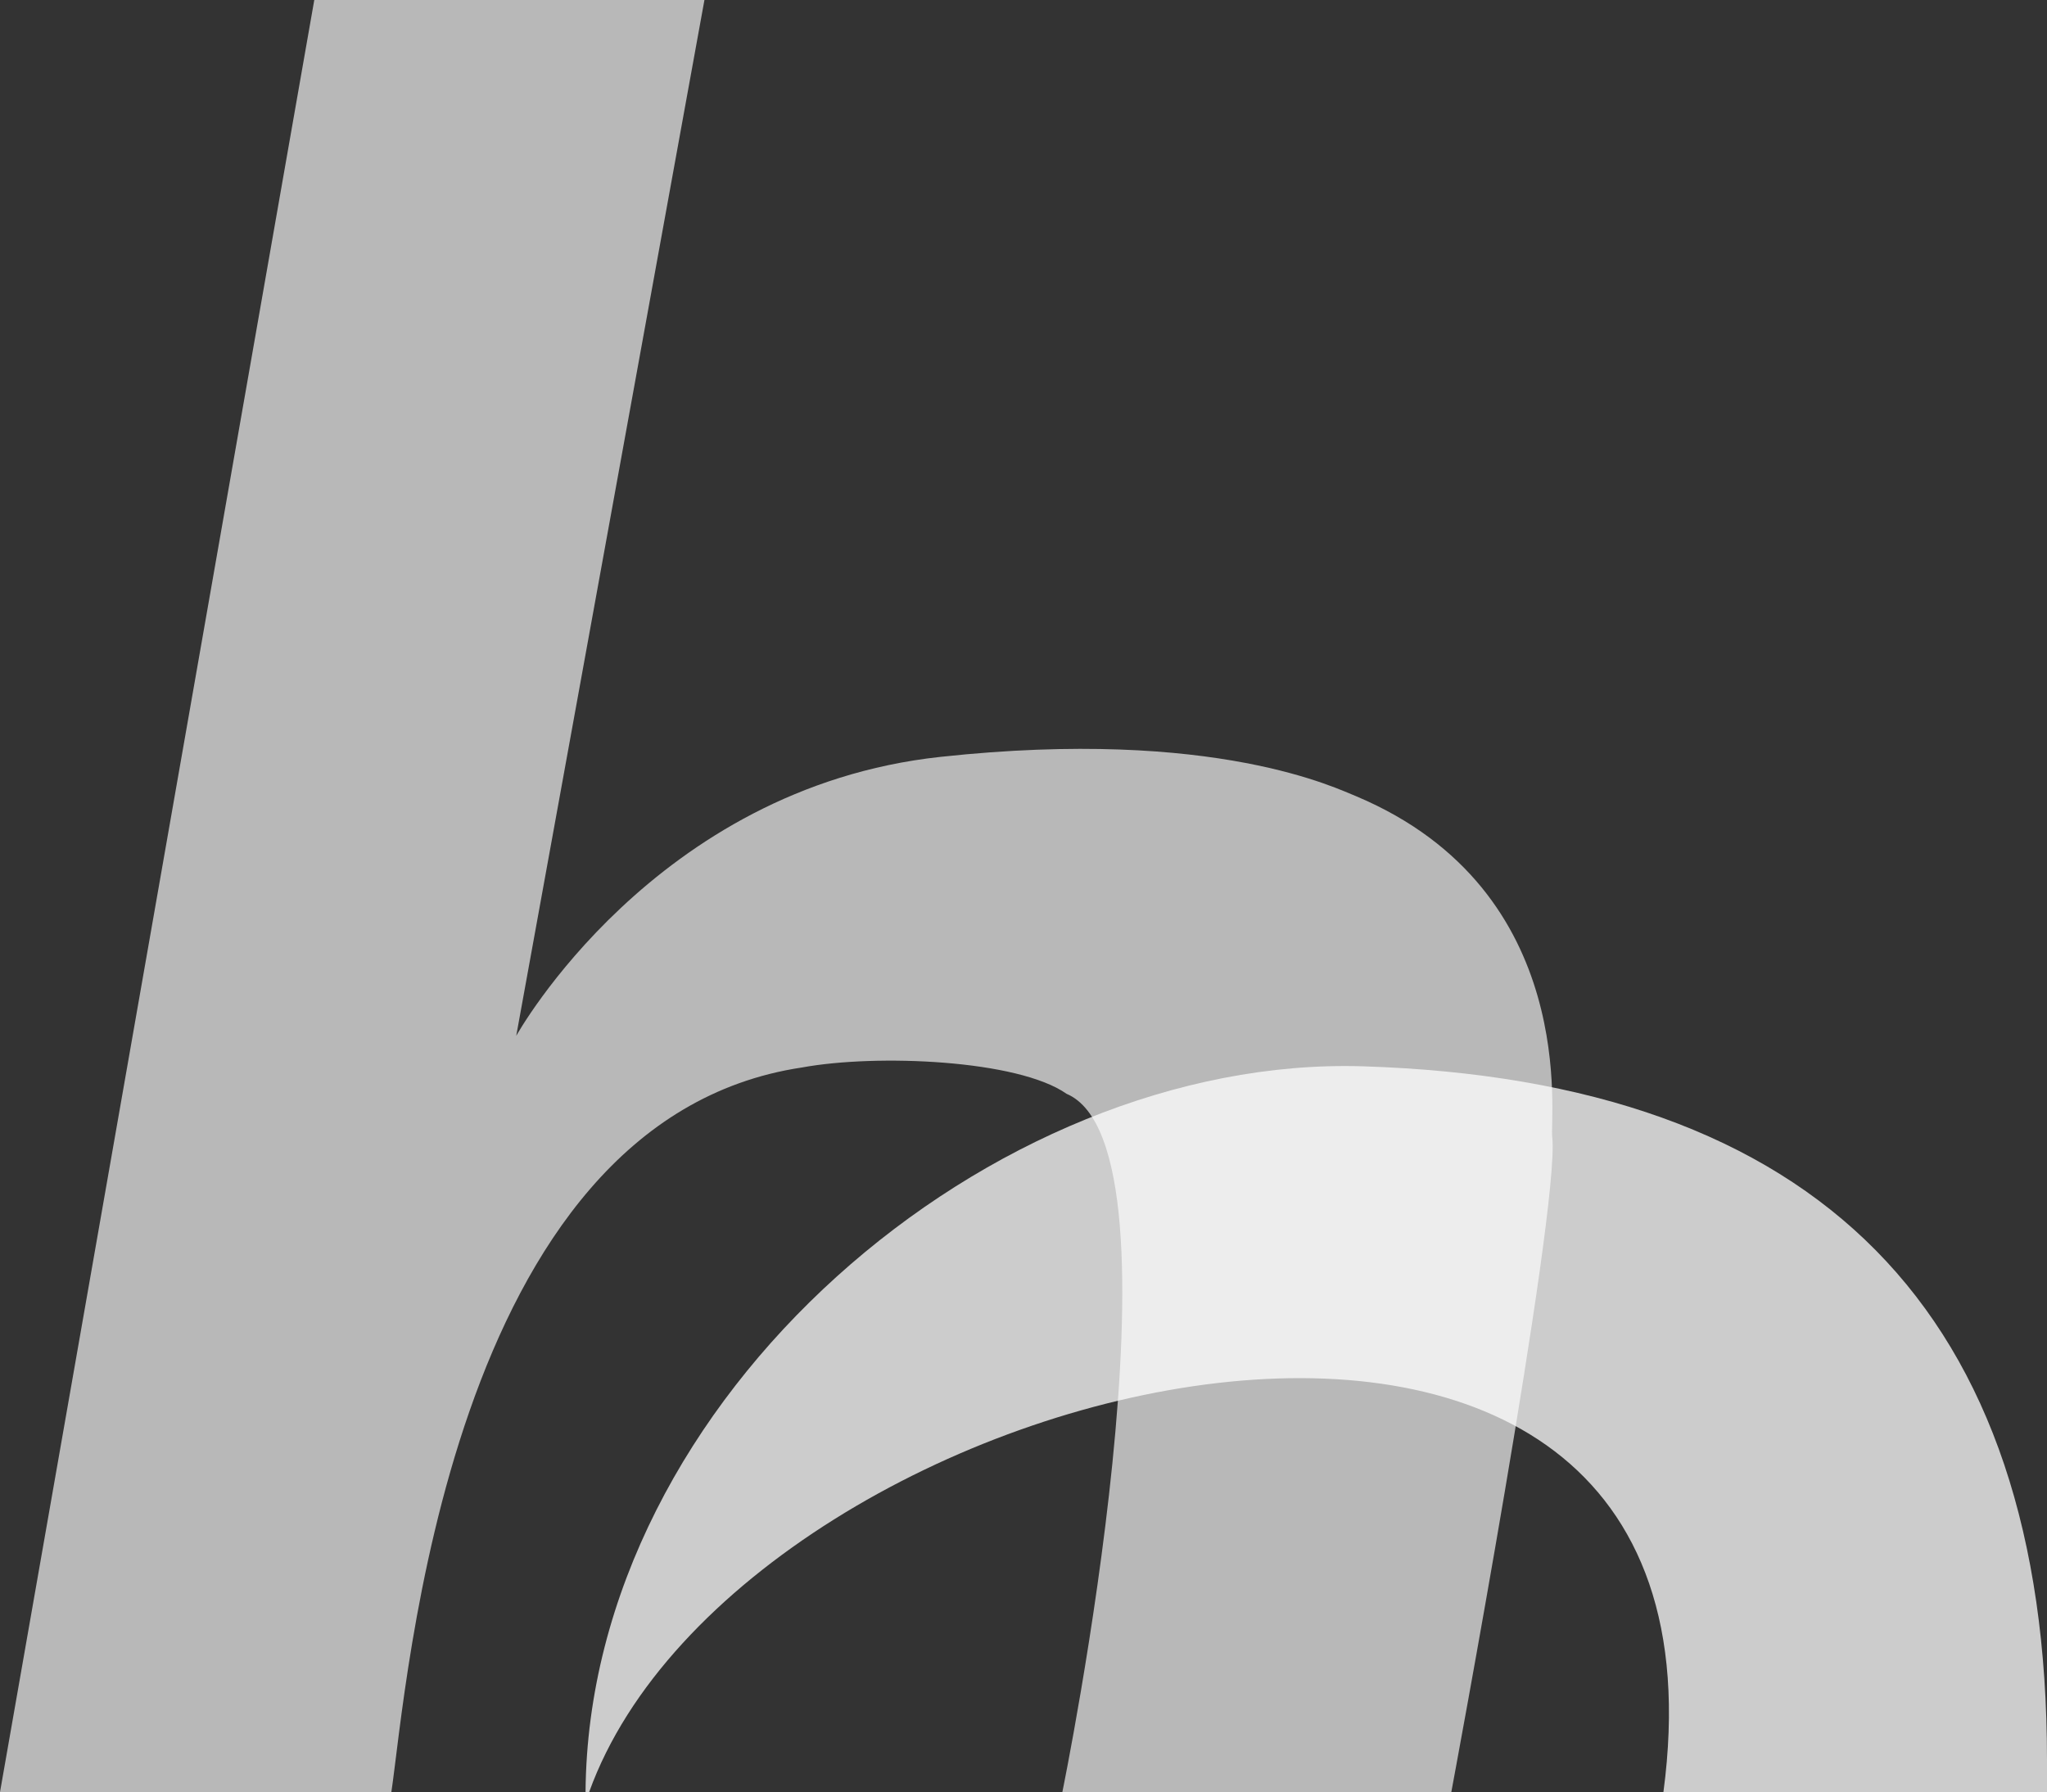
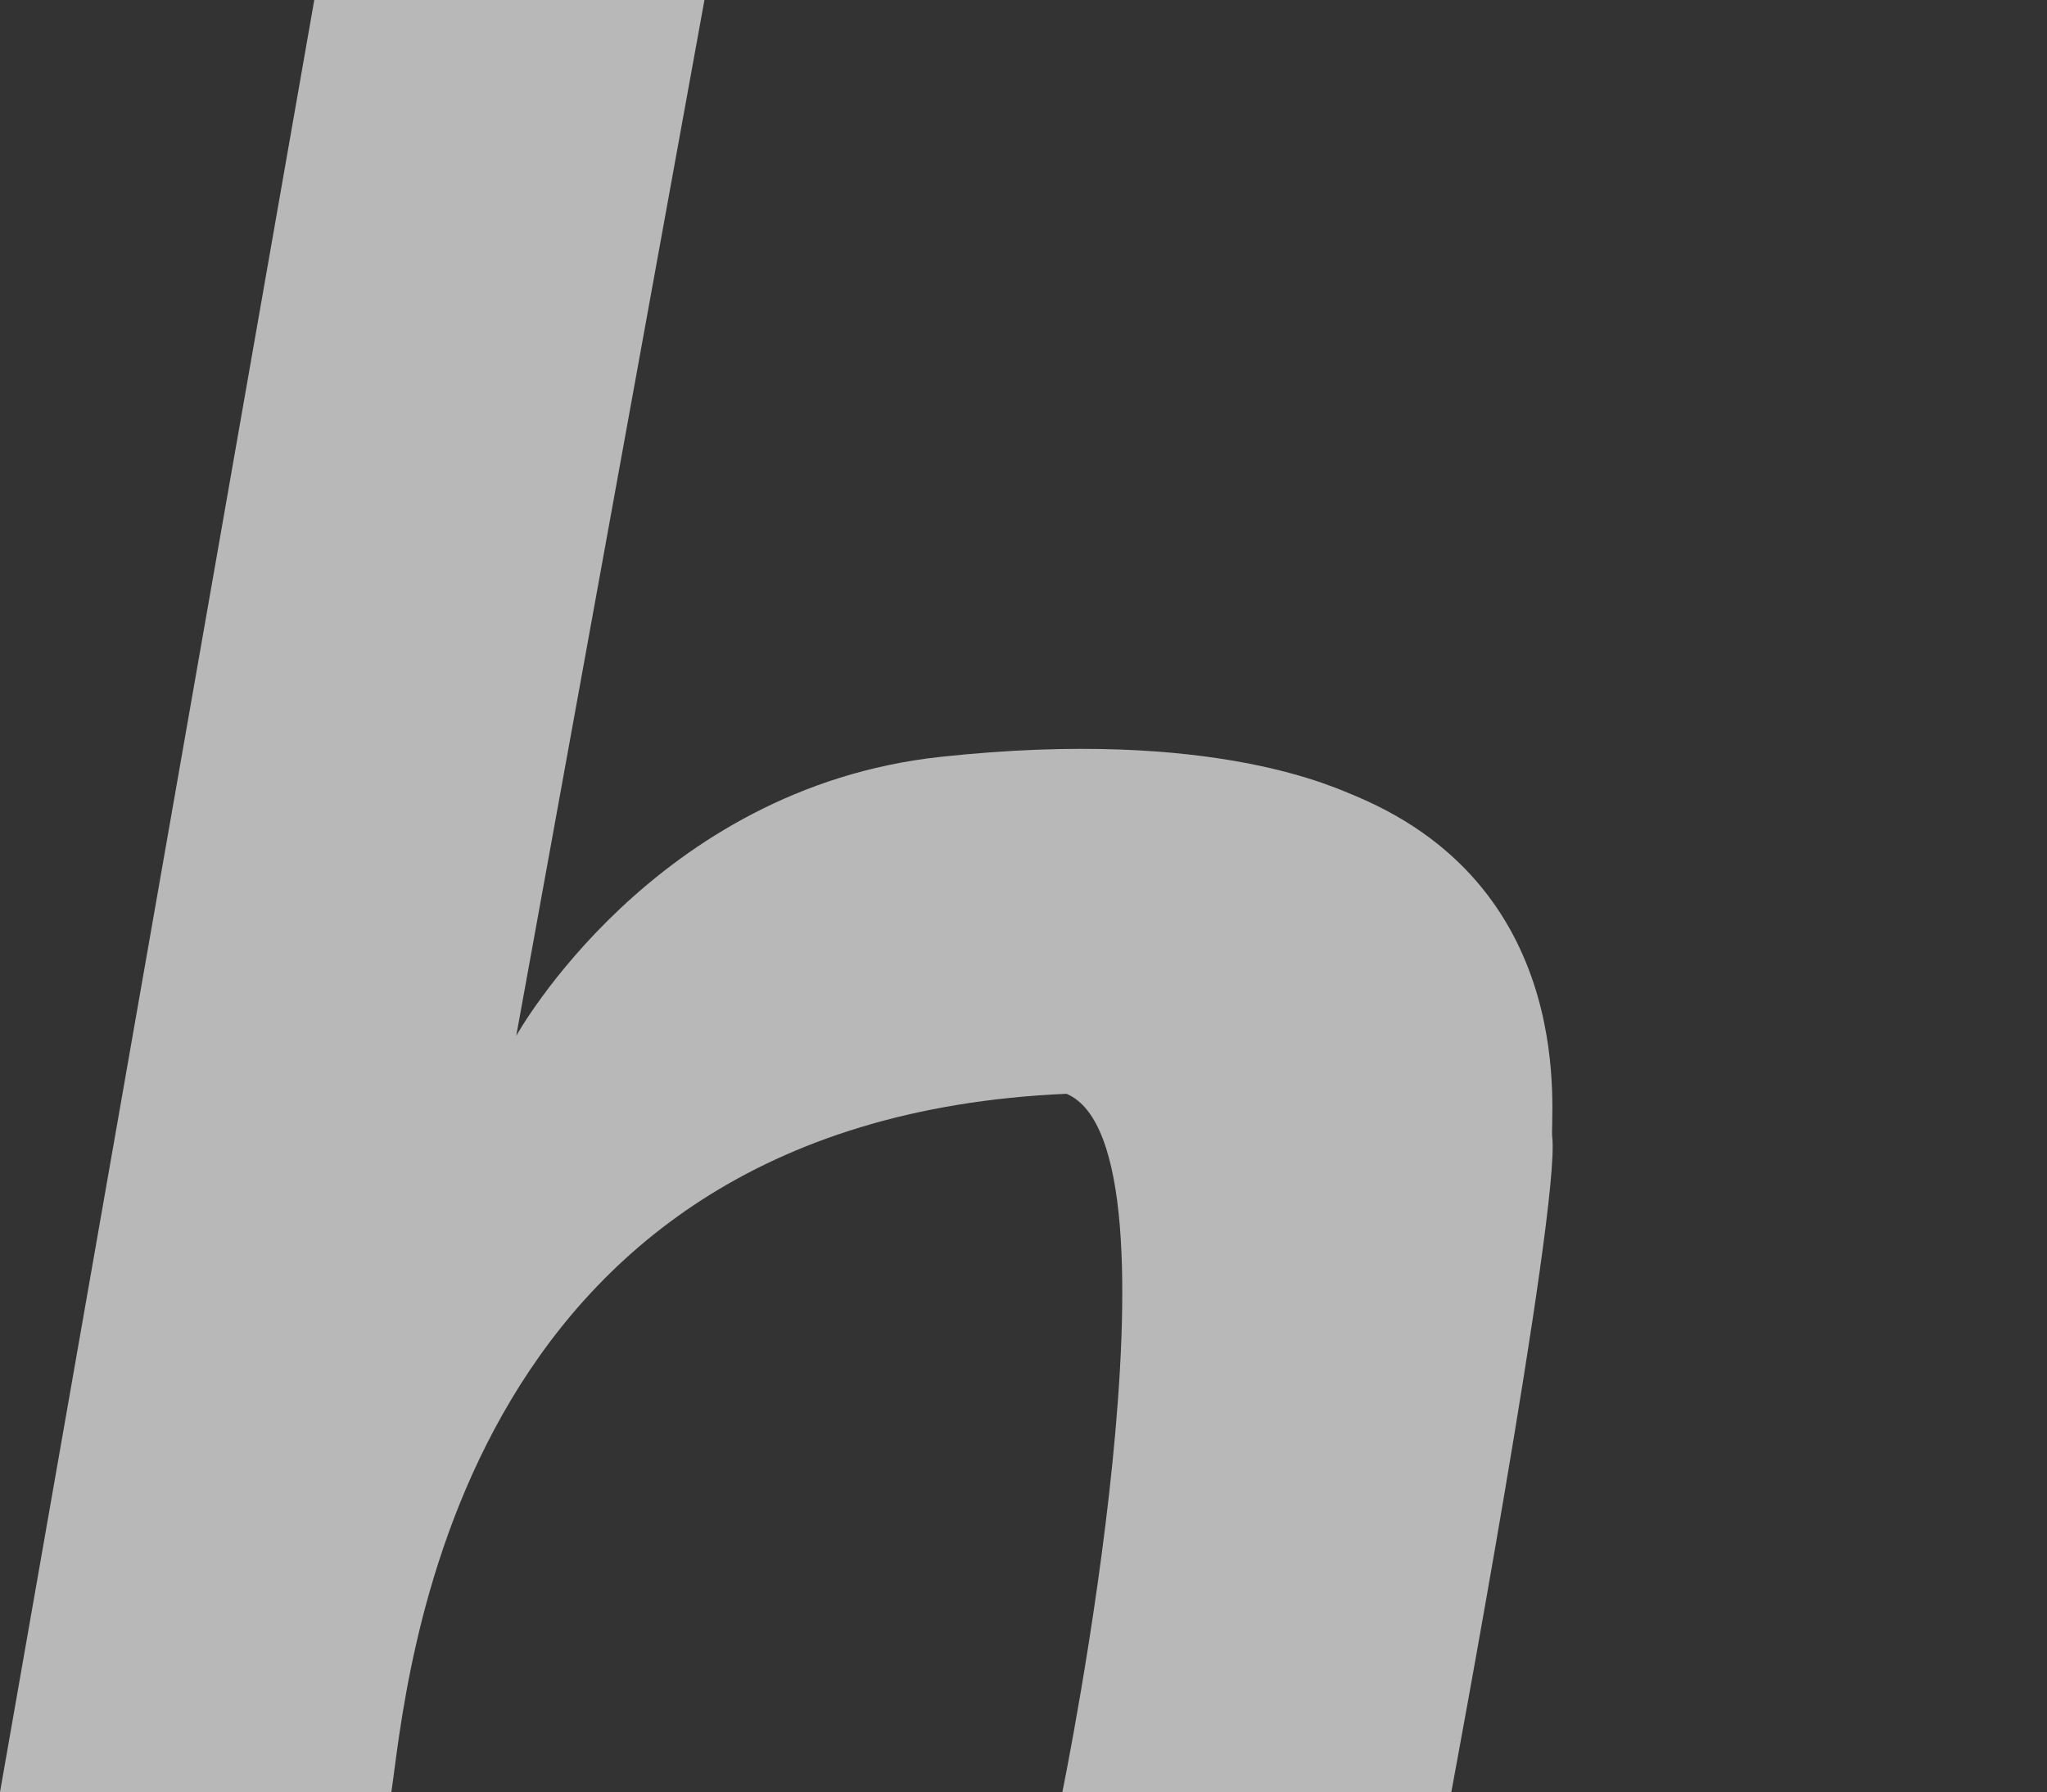
<svg xmlns="http://www.w3.org/2000/svg" version="1.1" id="Ebene_1" x="0px" y="0px" viewBox="0 0 342.6 300" style="enable-background:new 0 0 342.6 300;" xml:space="preserve">
  <rect x="0" y="0" width="342.6" height="300" fill="#333333" stroke="none" />
  <style type="text/css">
	.st0{opacity:0.65;fill:#FFFFFF;enable-background:new    ;}
	.st1{opacity:0.75;fill:#FFFFFF;enable-background:new    ;}
</style>
-   <path class="st0" d="M65.5,300H0L52.6,0h65.3L86.4,173.4c0,0,23-41.5,71-46.7c46.2-5,66.7,5.5,69.6,6.6  c37.7,15.9,32.3,54.3,32.8,57.1c1.3,12.2-16.9,109.6-16.9,109.6h-65.1c0,0,22.1-107.8,0.7-116.9c-8.1-5.7-31.8-6.7-44.3-4.4  C74.9,187.6,68.1,282.7,65.5,300" />
-   <path class="st1" d="M228.1,178.5c76.3,2.4,114.5,41.1,114.5,116.1v5.4h-64.2c14.9-111.6-154.2-71-179.8,0H98  C98.5,233.8,166.2,176.6,228.1,178.5" />
+   <path class="st0" d="M65.5,300H0L52.6,0h65.3L86.4,173.4c0,0,23-41.5,71-46.7c46.2-5,66.7,5.5,69.6,6.6  c37.7,15.9,32.3,54.3,32.8,57.1c1.3,12.2-16.9,109.6-16.9,109.6h-65.1c0,0,22.1-107.8,0.7-116.9C74.9,187.6,68.1,282.7,65.5,300" />
</svg>